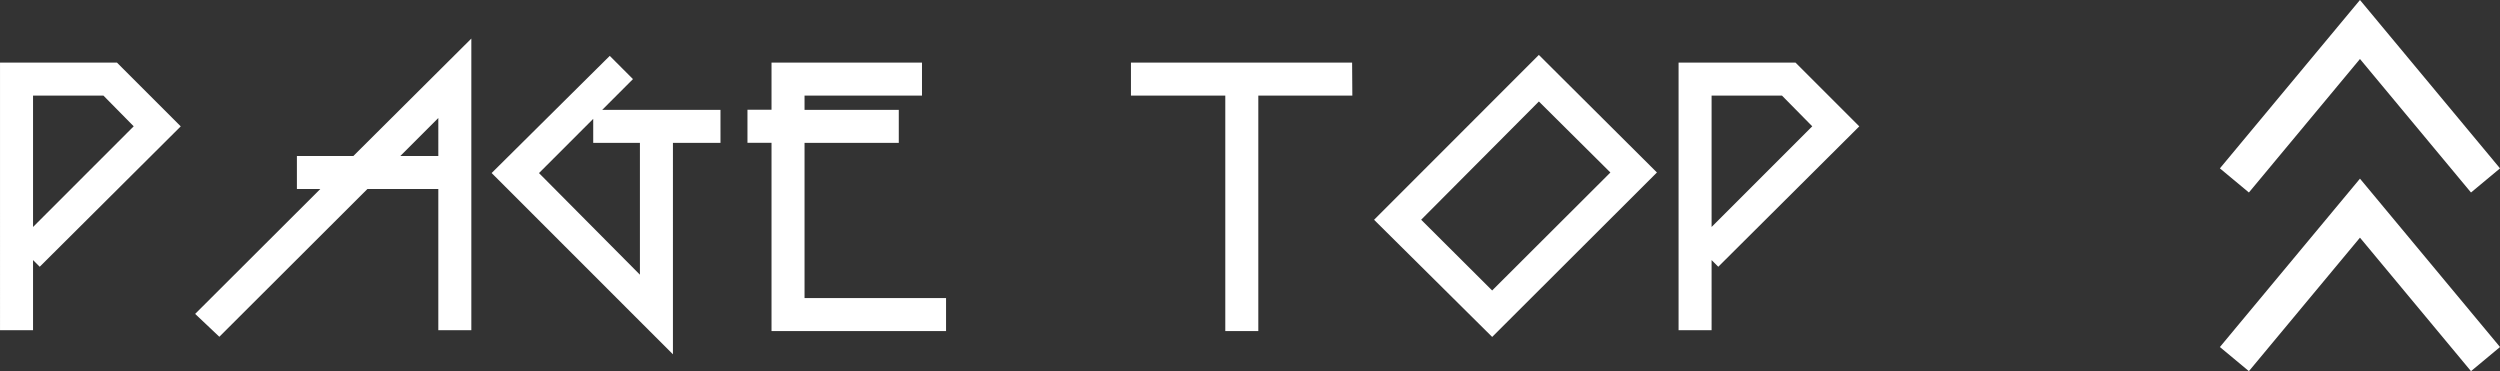
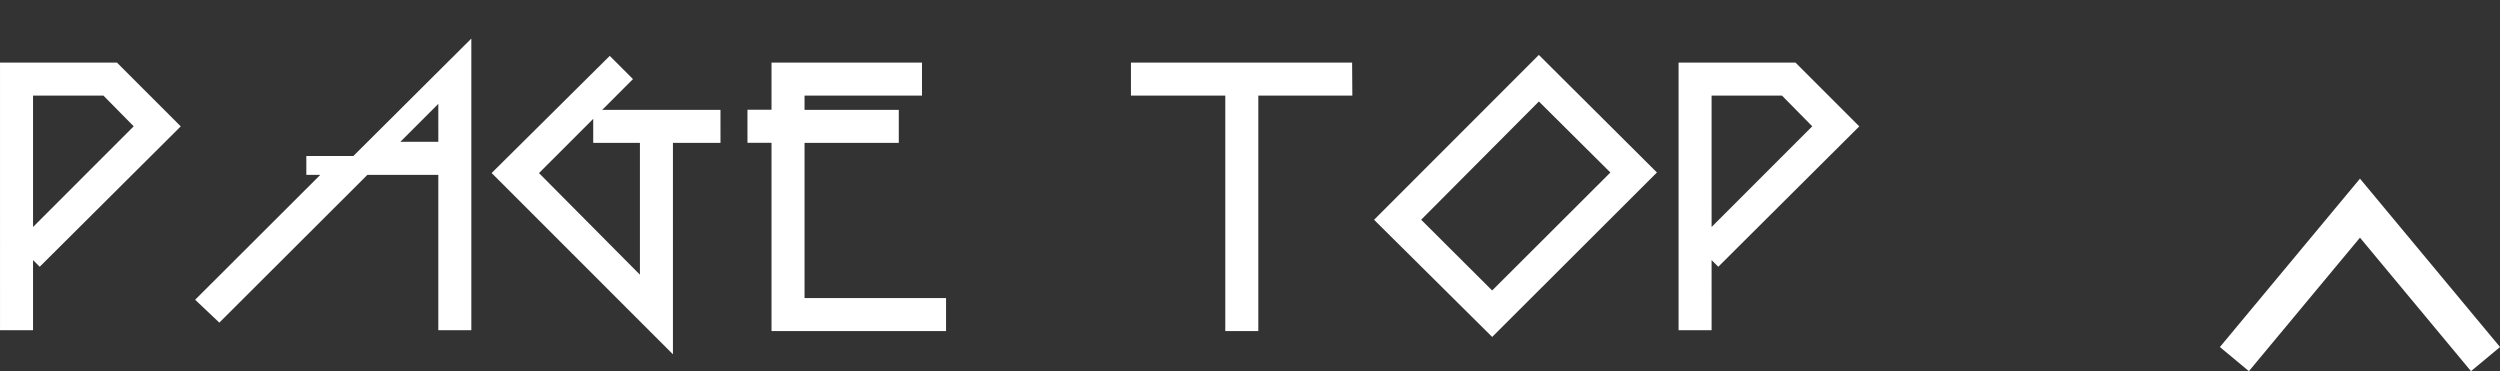
<svg xmlns="http://www.w3.org/2000/svg" width="132.501" height="19.672" viewBox="0 0 132.501 19.672">
  <rect x="0" y="0" width="132.501" height="19.672" fill="#333333" stroke="none" />
  <g id="グループ_97" data-name="グループ 97" transform="translate(-514.922 -240.474)">
-     <path id="パス_251" data-name="パス 251" d="M-43.087-13.215h-5.49V-.03h.75V-12.465h4.44l2.1,2.13-6.21,6.21.525.525,6.765-6.735Zm12.945,4.95h-2.7v.75h1.95l-7.125,7.11.555.525,7.65-7.635h3.945v-.75h-3.2l3.72-3.72V-.03h.75V-13.785Zm18.75-2.445h-5.745v.75h2.475v8.7l-6.555-6.6,4.98-4.98-.525-.525-5.55,5.505,8.4,8.4V-9.96h2.52ZM-6.937-.735V-9.96h4.995v-.75H-6.937v-1.755H-.712v-.75H-7.687v2.5H-8.962v.75h1.275V.015H.563v-.75Zm29.025-12.48H11.363v.75h5V.015h.75v-12.48h4.98Zm10.395-.2L24.457-5.385,30.007.12l8.025-8.01ZM30.007-.93l-4.47-4.455,6.945-6.975,4.5,4.47Zm15.87-12.285h-5.49V-.03h.75V-12.465h4.44l2.1,2.13-6.21,6.21.525.525,6.765-6.735Z" transform="translate(564 257.506)" fill="#fff" stroke="#fff" stroke-width="1" />
+     <path id="パス_251" data-name="パス 251" d="M-43.087-13.215h-5.49V-.03h.75V-12.465h4.44l2.1,2.13-6.21,6.21.525.525,6.765-6.735Zm12.945,4.95h-2.7h1.95l-7.125,7.11.555.525,7.65-7.635h3.945v-.75h-3.2l3.72-3.72V-.03h.75V-13.785Zm18.75-2.445h-5.745v.75h2.475v8.7l-6.555-6.6,4.98-4.98-.525-.525-5.55,5.505,8.4,8.4V-9.96h2.52ZM-6.937-.735V-9.96h4.995v-.75H-6.937v-1.755H-.712v-.75H-7.687v2.5H-8.962v.75h1.275V.015H.563v-.75Zm29.025-12.48H11.363v.75h5V.015h.75v-12.48h4.98Zm10.395-.2L24.457-5.385,30.007.12l8.025-8.01ZM30.007-.93l-4.47-4.455,6.945-6.975,4.5,4.47Zm15.87-12.285h-5.49V-.03h.75V-12.465h4.44l2.1,2.13-6.21,6.21.525.525,6.765-6.735Z" transform="translate(564 257.506)" fill="#fff" stroke="#fff" stroke-width="1" />
    <g id="グループ_96" data-name="グループ 96" transform="translate(1278.655 1027.991) rotate(180)">
      <path id="パス_57" data-name="パス 57" d="M0,0,8,6.655,0,13.309" transform="translate(645.309 768.485) rotate(90)" fill="none" stroke="#fff" stroke-width="2" />
-       <path id="パス_58" data-name="パス 58" d="M0,0,8,6.655,0,13.309" transform="translate(645.309 777.954) rotate(90)" fill="none" stroke="#fff" stroke-width="2" />
    </g>
  </g>
</svg>